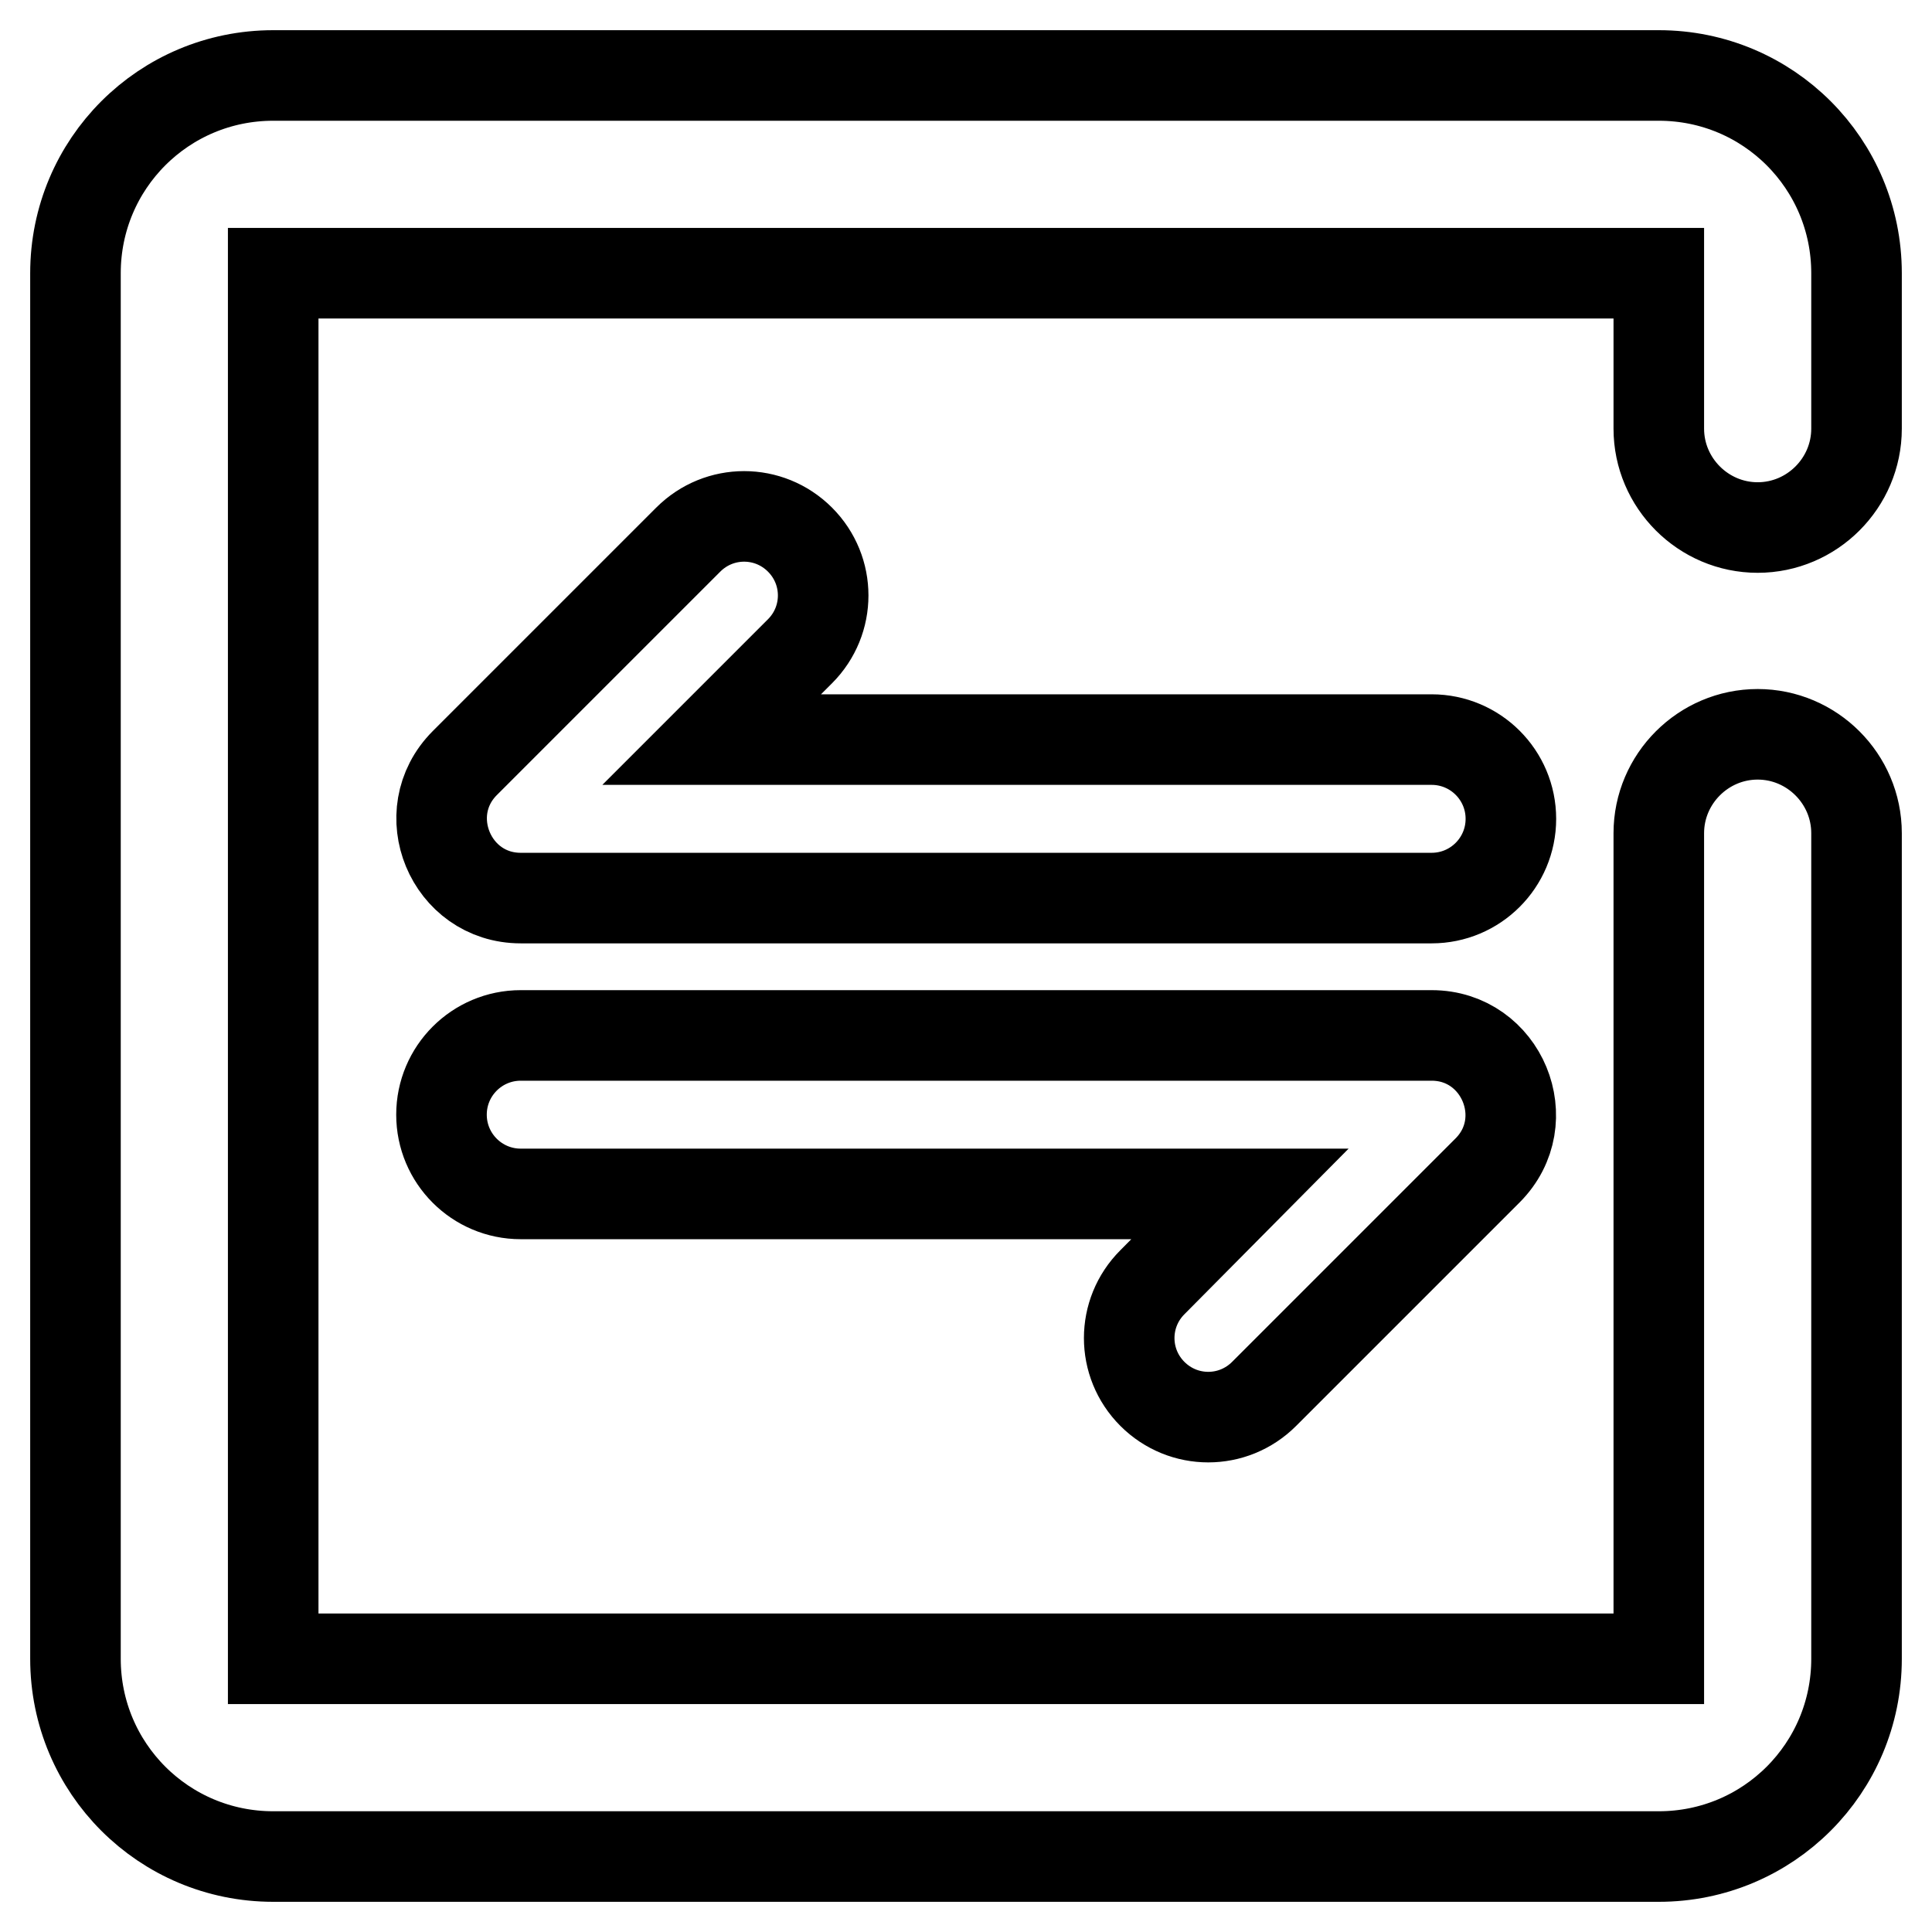
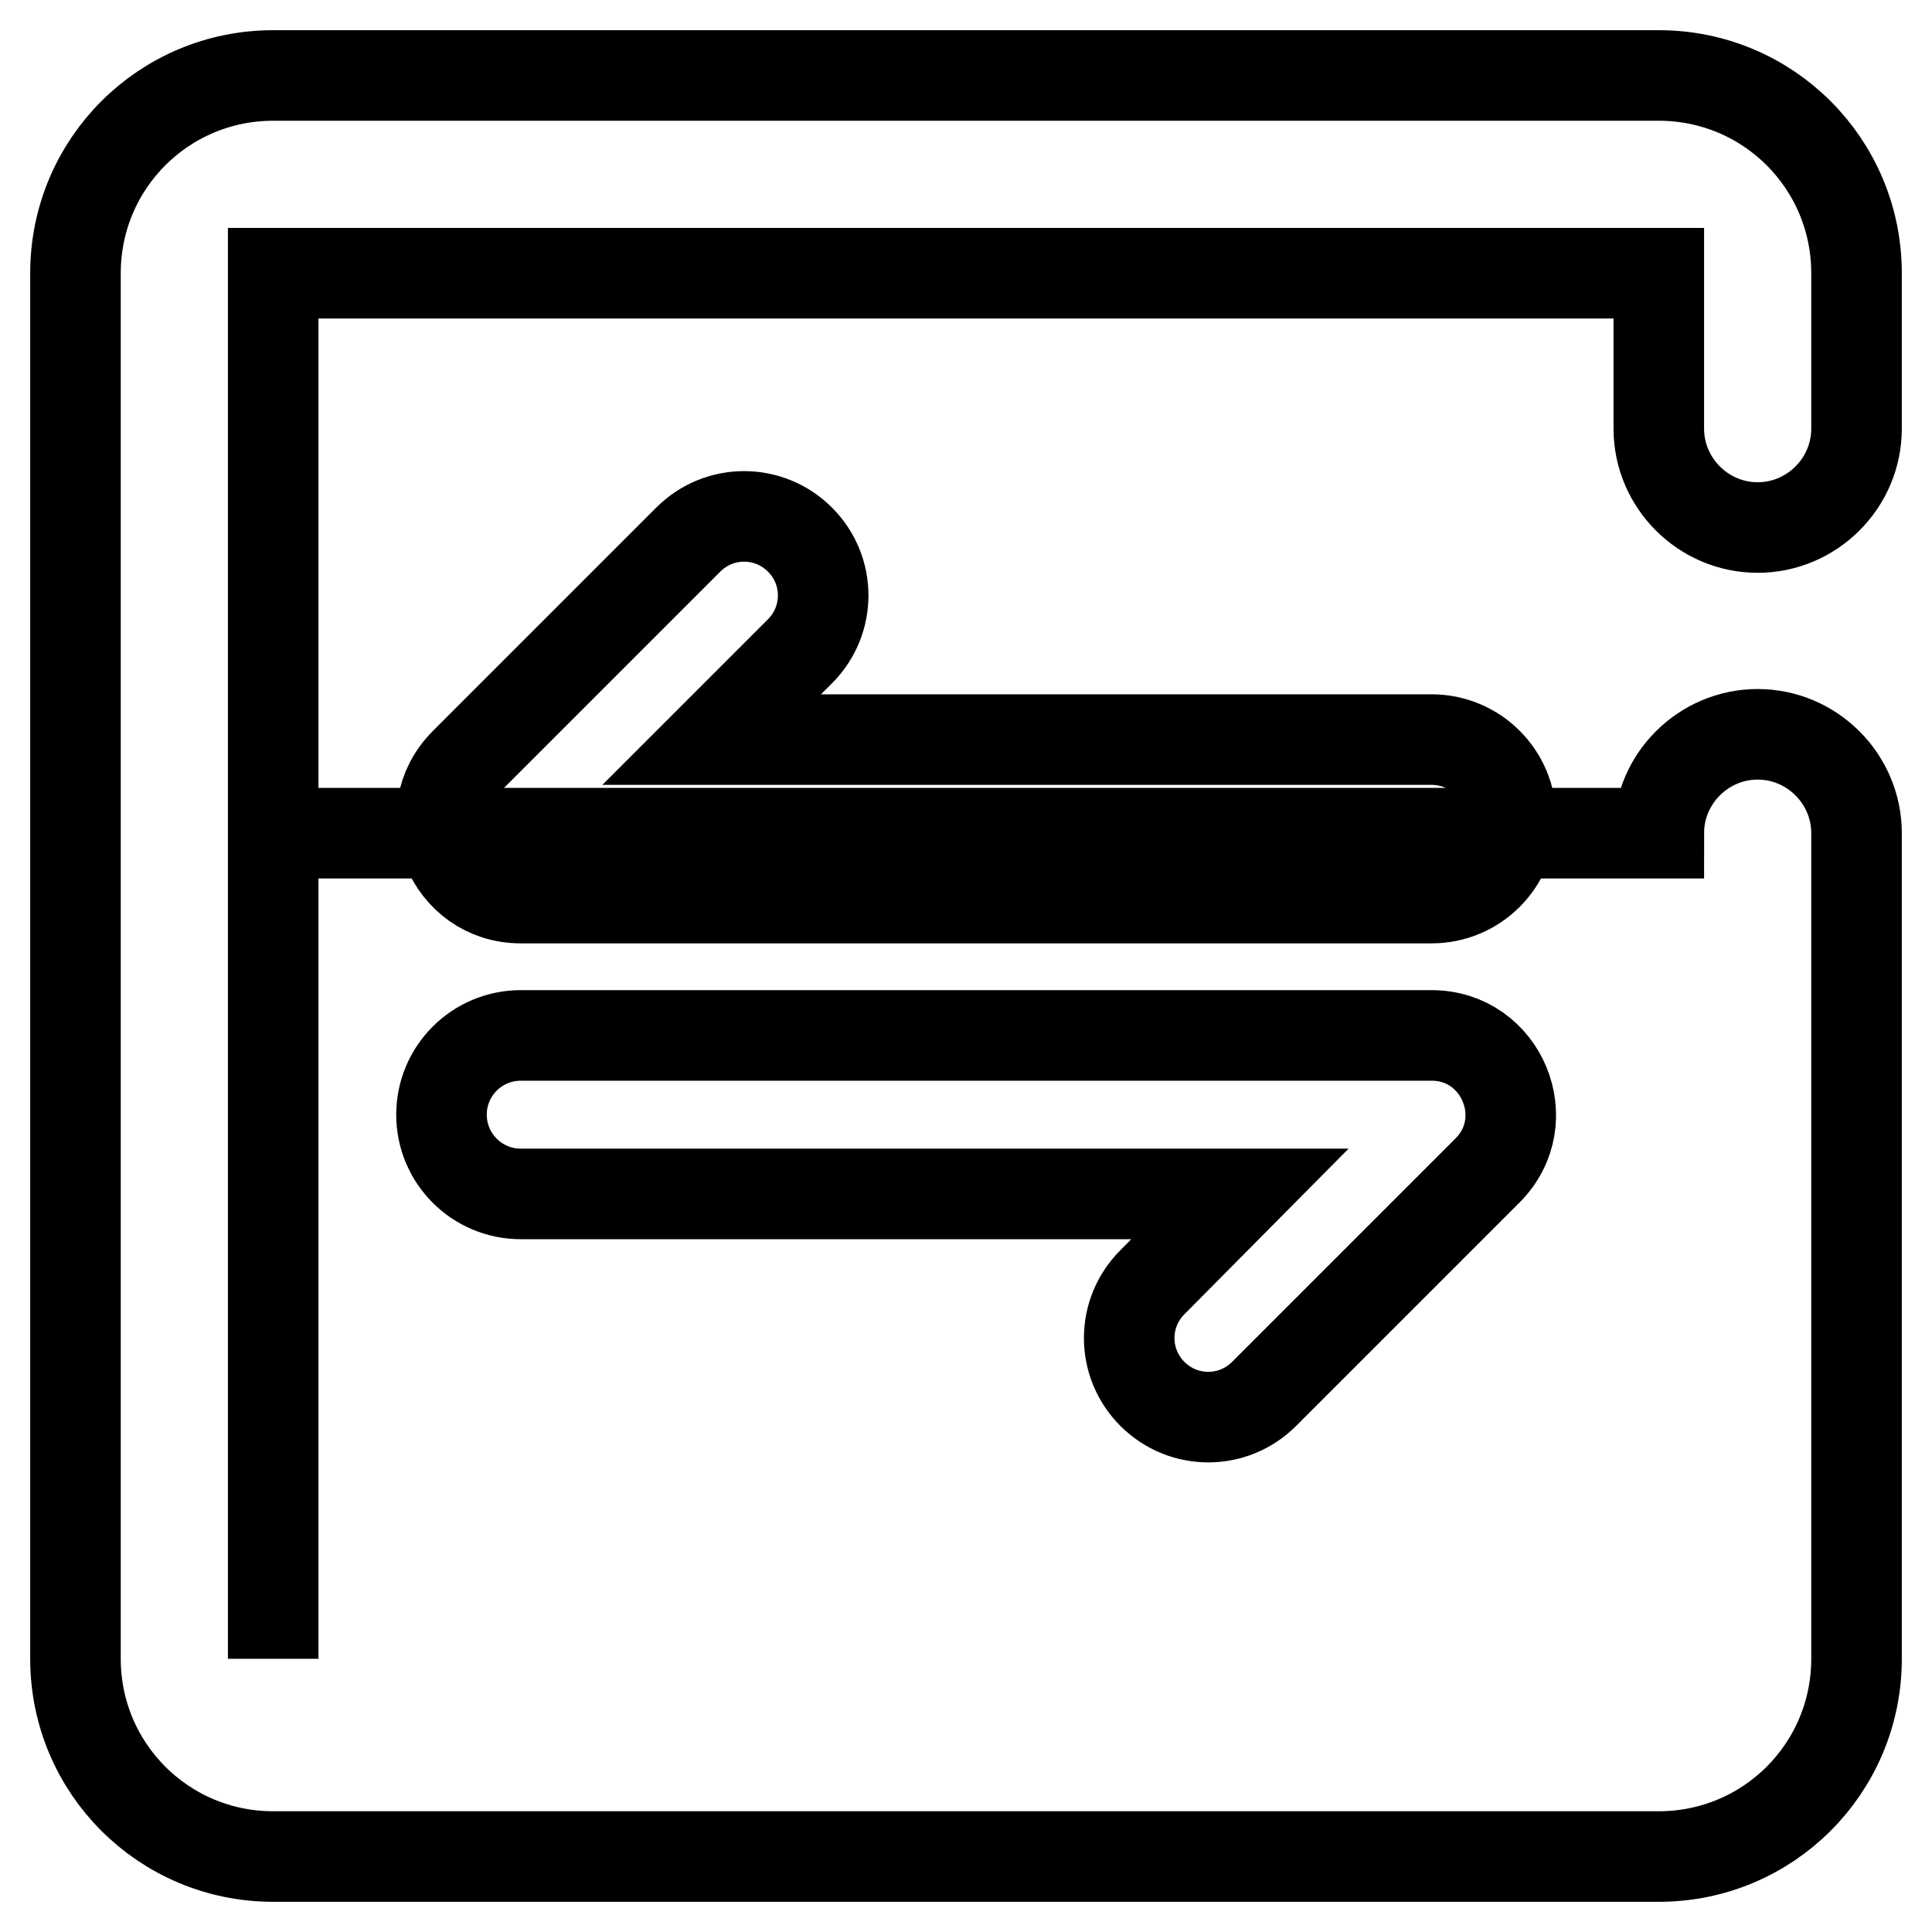
<svg xmlns="http://www.w3.org/2000/svg" version="1.1" x="0px" y="0px" viewBox="0 0 256 256" enable-background="new 0 0 256 256" xml:space="preserve">
  <g>
-     <path stroke-width="12" fill-opacity="0" stroke="#000000" d="M219.8,110.4c0-7.2,5.9-13.1,13.1-13.1s13.1,5.9,13.1,13.1v109.4c0,14.5-11.7,26.2-26.2,26.2H36.2 C21.7,246,10,234.3,10,219.8V36.2C10,21.7,21.7,10,36.2,10h183.6c14.5,0,26.2,11.7,26.2,26.2v20.6c0,7.2-5.9,13.1-13.1,13.1 s-13.1-5.9-13.1-13.1V36.2H36.2v183.6h183.6V110.4z M189.7,98c5.8,0,10.5,4.7,10.5,10.5s-4.7,10.5-10.5,10.5H69 c-9.3,0-14-11.3-7.4-17.9l29.6-29.6c4.1-4.1,10.7-4.1,14.8,0s4.1,10.7,0,14.8L94.3,98H189.7z M164.3,158.2H69 c-5.8,0-10.5-4.7-10.5-10.5s4.7-10.5,10.5-10.5h120.7c9.3,0,14,11.3,7.4,17.9l-29.6,29.6c-4.1,4.1-10.7,4.1-14.8,0 c-4.1-4.1-4.1-10.7,0-14.8L164.3,158.2L164.3,158.2z" />
+     <path stroke-width="12" fill-opacity="0" stroke="#000000" d="M219.8,110.4c0-7.2,5.9-13.1,13.1-13.1s13.1,5.9,13.1,13.1v109.4c0,14.5-11.7,26.2-26.2,26.2H36.2 C21.7,246,10,234.3,10,219.8V36.2C10,21.7,21.7,10,36.2,10h183.6c14.5,0,26.2,11.7,26.2,26.2v20.6c0,7.2-5.9,13.1-13.1,13.1 s-13.1-5.9-13.1-13.1V36.2H36.2v183.6V110.4z M189.7,98c5.8,0,10.5,4.7,10.5,10.5s-4.7,10.5-10.5,10.5H69 c-9.3,0-14-11.3-7.4-17.9l29.6-29.6c4.1-4.1,10.7-4.1,14.8,0s4.1,10.7,0,14.8L94.3,98H189.7z M164.3,158.2H69 c-5.8,0-10.5-4.7-10.5-10.5s4.7-10.5,10.5-10.5h120.7c9.3,0,14,11.3,7.4,17.9l-29.6,29.6c-4.1,4.1-10.7,4.1-14.8,0 c-4.1-4.1-4.1-10.7,0-14.8L164.3,158.2L164.3,158.2z" />
  </g>
</svg>